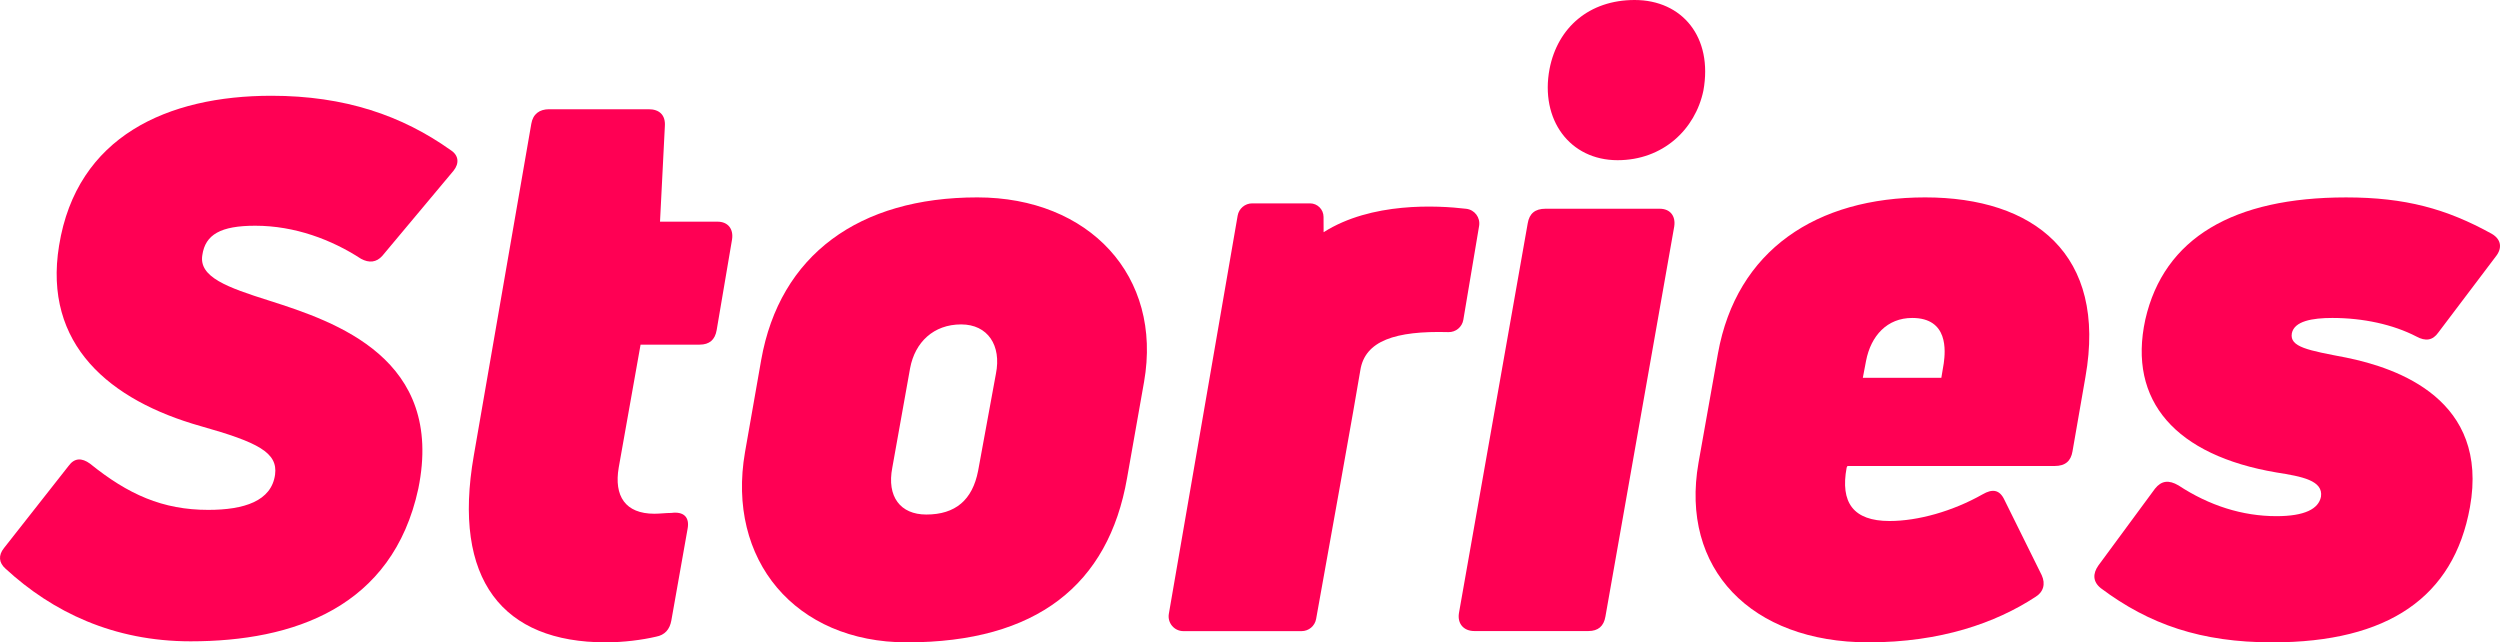
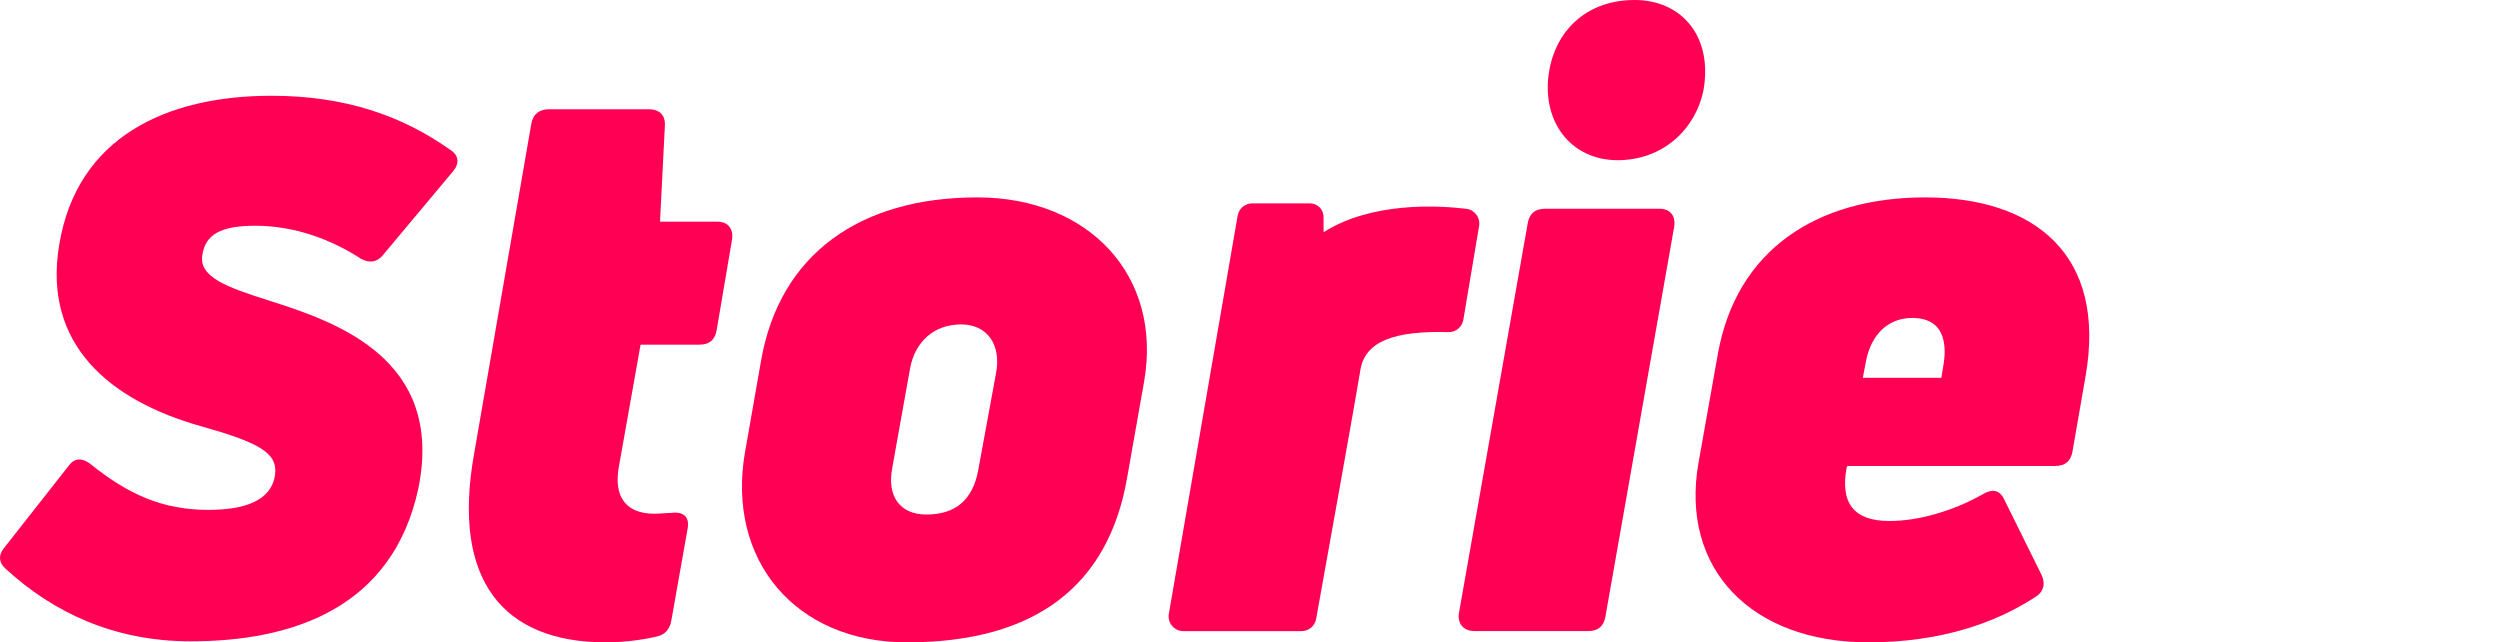
<svg xmlns="http://www.w3.org/2000/svg" xmlns:xlink="http://www.w3.org/1999/xlink" width="144px" height="37px" viewBox="0 0 144 37" version="1.1">
  <defs>
    <path d="M0 0L23.326 0L23.326 25.63L0 25.63L0 0Z" id="path_1" />
    <clipPath id="mask_1">
      <use xlink:href="#path_1" />
    </clipPath>
  </defs>
  <g id="Group-16">
    <path d="M10.978 36.94C6.535 36.94 3.022 35.248 0.315 32.752C-0.067 32.414 -0.109 31.991 0.229 31.569L3.954 26.832C4.292 26.366 4.715 26.366 5.181 26.704C7.38 28.481 9.369 29.369 11.994 29.369C14.066 29.369 15.633 28.863 15.844 27.34C16.013 26.07 14.871 25.478 11.57 24.548C6.323 23.067 2.472 19.854 3.403 14.145C4.419 7.843 9.665 5.516 15.633 5.516C19.864 5.516 23.164 6.658 25.957 8.646C26.423 8.942 26.465 9.407 26.127 9.83L22.022 14.736C21.684 15.117 21.261 15.159 20.795 14.906C19.103 13.806 16.987 13.002 14.702 13.002C12.712 13.002 11.825 13.509 11.654 14.694C11.443 15.962 13.093 16.554 15.505 17.316C19.356 18.542 25.619 20.657 24.096 28.143C22.615 34.994 16.902 36.94 10.978 36.94" id="Fill-1" fill="#FF0054" fill-rule="evenodd" stroke="none" />
    <path d="M36.897 19.851L35.638 26.934C35.359 28.566 36.011 29.591 37.69 29.591C38.017 29.591 38.342 29.545 38.669 29.545C39.368 29.451 39.741 29.777 39.602 30.477L38.669 35.742C38.576 36.255 38.296 36.58 37.783 36.674C36.991 36.86 35.918 36.999 34.892 36.999C28.971 36.999 26.033 33.412 27.292 26.236L30.603 7.13C30.697 6.571 31.07 6.292 31.629 6.292L37.364 6.292C37.969 6.292 38.342 6.617 38.296 7.269L38.017 12.768L41.326 12.768C41.932 12.768 42.26 13.187 42.166 13.794L41.28 19.013C41.186 19.572 40.861 19.851 40.3 19.851L36.897 19.851Z" id="Fill-3" fill="#FF0054" fill-rule="evenodd" stroke="none" />
    <g id="Group-7" transform="translate(42.737 11.37)">
-       <path d="M0 0L23.326 0L23.326 25.63L0 25.63L0 0Z" id="Clip-6" fill="none" fill-rule="evenodd" stroke="none" />
      <g clip-path="url(#mask_1)">
        <path d="M22.181 16.17C21.109 22.322 16.959 25.63 9.499 25.63C3.065 25.63 -0.899 20.877 0.175 14.678L1.107 9.367C2.179 3.309 6.749 0 13.556 0C19.99 0 24.233 4.52 23.161 10.625L22.181 16.17ZM8.66 15.564C8.333 17.241 9.126 18.267 10.618 18.267C12.297 18.267 13.276 17.429 13.602 15.751L14.628 10.159C14.955 8.529 14.162 7.316 12.624 7.316C11.038 7.316 9.966 8.341 9.686 9.833L8.66 15.564Z" id="Fill-5" fill="#FF0054" fill-rule="evenodd" stroke="none" />
      </g>
    </g>
    <path d="M84.92 36.348C84.313 36.348 83.94 35.929 84.034 35.322L87.997 12.861C88.091 12.303 88.416 12.023 89.023 12.023L95.597 12.023C96.203 12.023 96.529 12.442 96.435 13.049L92.473 35.51C92.38 36.068 92.053 36.348 91.494 36.348L84.92 36.348ZM93.172 9.227C90.422 9.227 88.696 6.897 89.256 3.961C89.722 1.584 91.54 0 94.152 0C96.902 0 98.674 2.144 98.115 5.22C97.648 7.456 95.783 9.227 93.172 9.227L93.172 9.227Z" id="Fill-8" fill="#FF0054" fill-rule="evenodd" stroke="none" />
    <path d="M98.953 20.364C100.025 14.399 104.641 11.37 110.889 11.37C117.138 11.37 121.38 14.632 120.121 21.715L119.375 26.003C119.281 26.561 118.956 26.841 118.349 26.841L106.413 26.841L106.367 26.934C105.994 28.939 106.74 30.01 108.838 30.01C110.47 30.01 112.474 29.451 114.2 28.472C114.759 28.147 115.178 28.193 115.458 28.799L117.603 33.132C117.836 33.644 117.697 34.111 117.23 34.39C114.945 35.882 111.775 36.999 107.626 36.999C100.865 36.999 96.762 32.76 97.834 26.655L98.953 20.364ZM111.961 20.923C112.055 20.224 112.241 18.314 110.143 18.314C108.698 18.314 107.765 19.339 107.485 20.783L107.299 21.762L111.821 21.762L111.961 20.923Z" id="Fill-10" fill="#FF0054" fill-rule="evenodd" stroke="none" />
-     <path d="M130.89 37C126.787 37 123.804 35.975 121.006 33.878C120.539 33.505 120.539 33.039 120.866 32.574L124.129 28.146C124.502 27.681 124.923 27.633 125.482 27.96C127.254 29.125 129.166 29.731 131.124 29.731C132.755 29.731 133.549 29.311 133.688 28.613C133.828 27.681 132.615 27.448 131.124 27.214C125.342 26.235 122.545 23.113 123.57 18.406C124.642 13.701 128.653 11.371 135.133 11.371C138.536 11.371 140.915 12.023 143.525 13.467C144.086 13.793 144.132 14.306 143.759 14.772L140.448 19.152C140.122 19.619 139.703 19.665 139.19 19.386C137.837 18.686 136.113 18.314 134.341 18.314C133.175 18.314 132.15 18.5 132.01 19.198C131.87 19.992 132.942 20.177 135.133 20.596C138.117 21.203 143.386 23.02 142.268 29.219C141.334 34.391 137.558 37 130.89 37" id="Fill-12" fill="#FF0054" fill-rule="evenodd" stroke="none" />
    <path d="M74.971 36.353C75.382 36.353 75.734 36.06 75.808 35.654C76.309 32.872 78.145 22.665 78.355 21.327C78.62 19.634 80.359 19.044 83.43 19.13C83.852 19.141 84.219 18.836 84.288 18.42L85.197 13.012C85.276 12.533 84.941 12.084 84.459 12.027C82.769 11.826 78.99 11.629 76.24 13.376L76.236 12.491C76.234 12.062 75.886 11.714 75.457 11.714L72.127 11.714C71.714 11.714 71.36 12.012 71.289 12.419L67.325 35.358C67.236 35.878 67.636 36.353 68.164 36.353L74.971 36.353Z" id="Fill-14" fill="#FF0054" fill-rule="evenodd" stroke="none" />
  </g>
</svg>